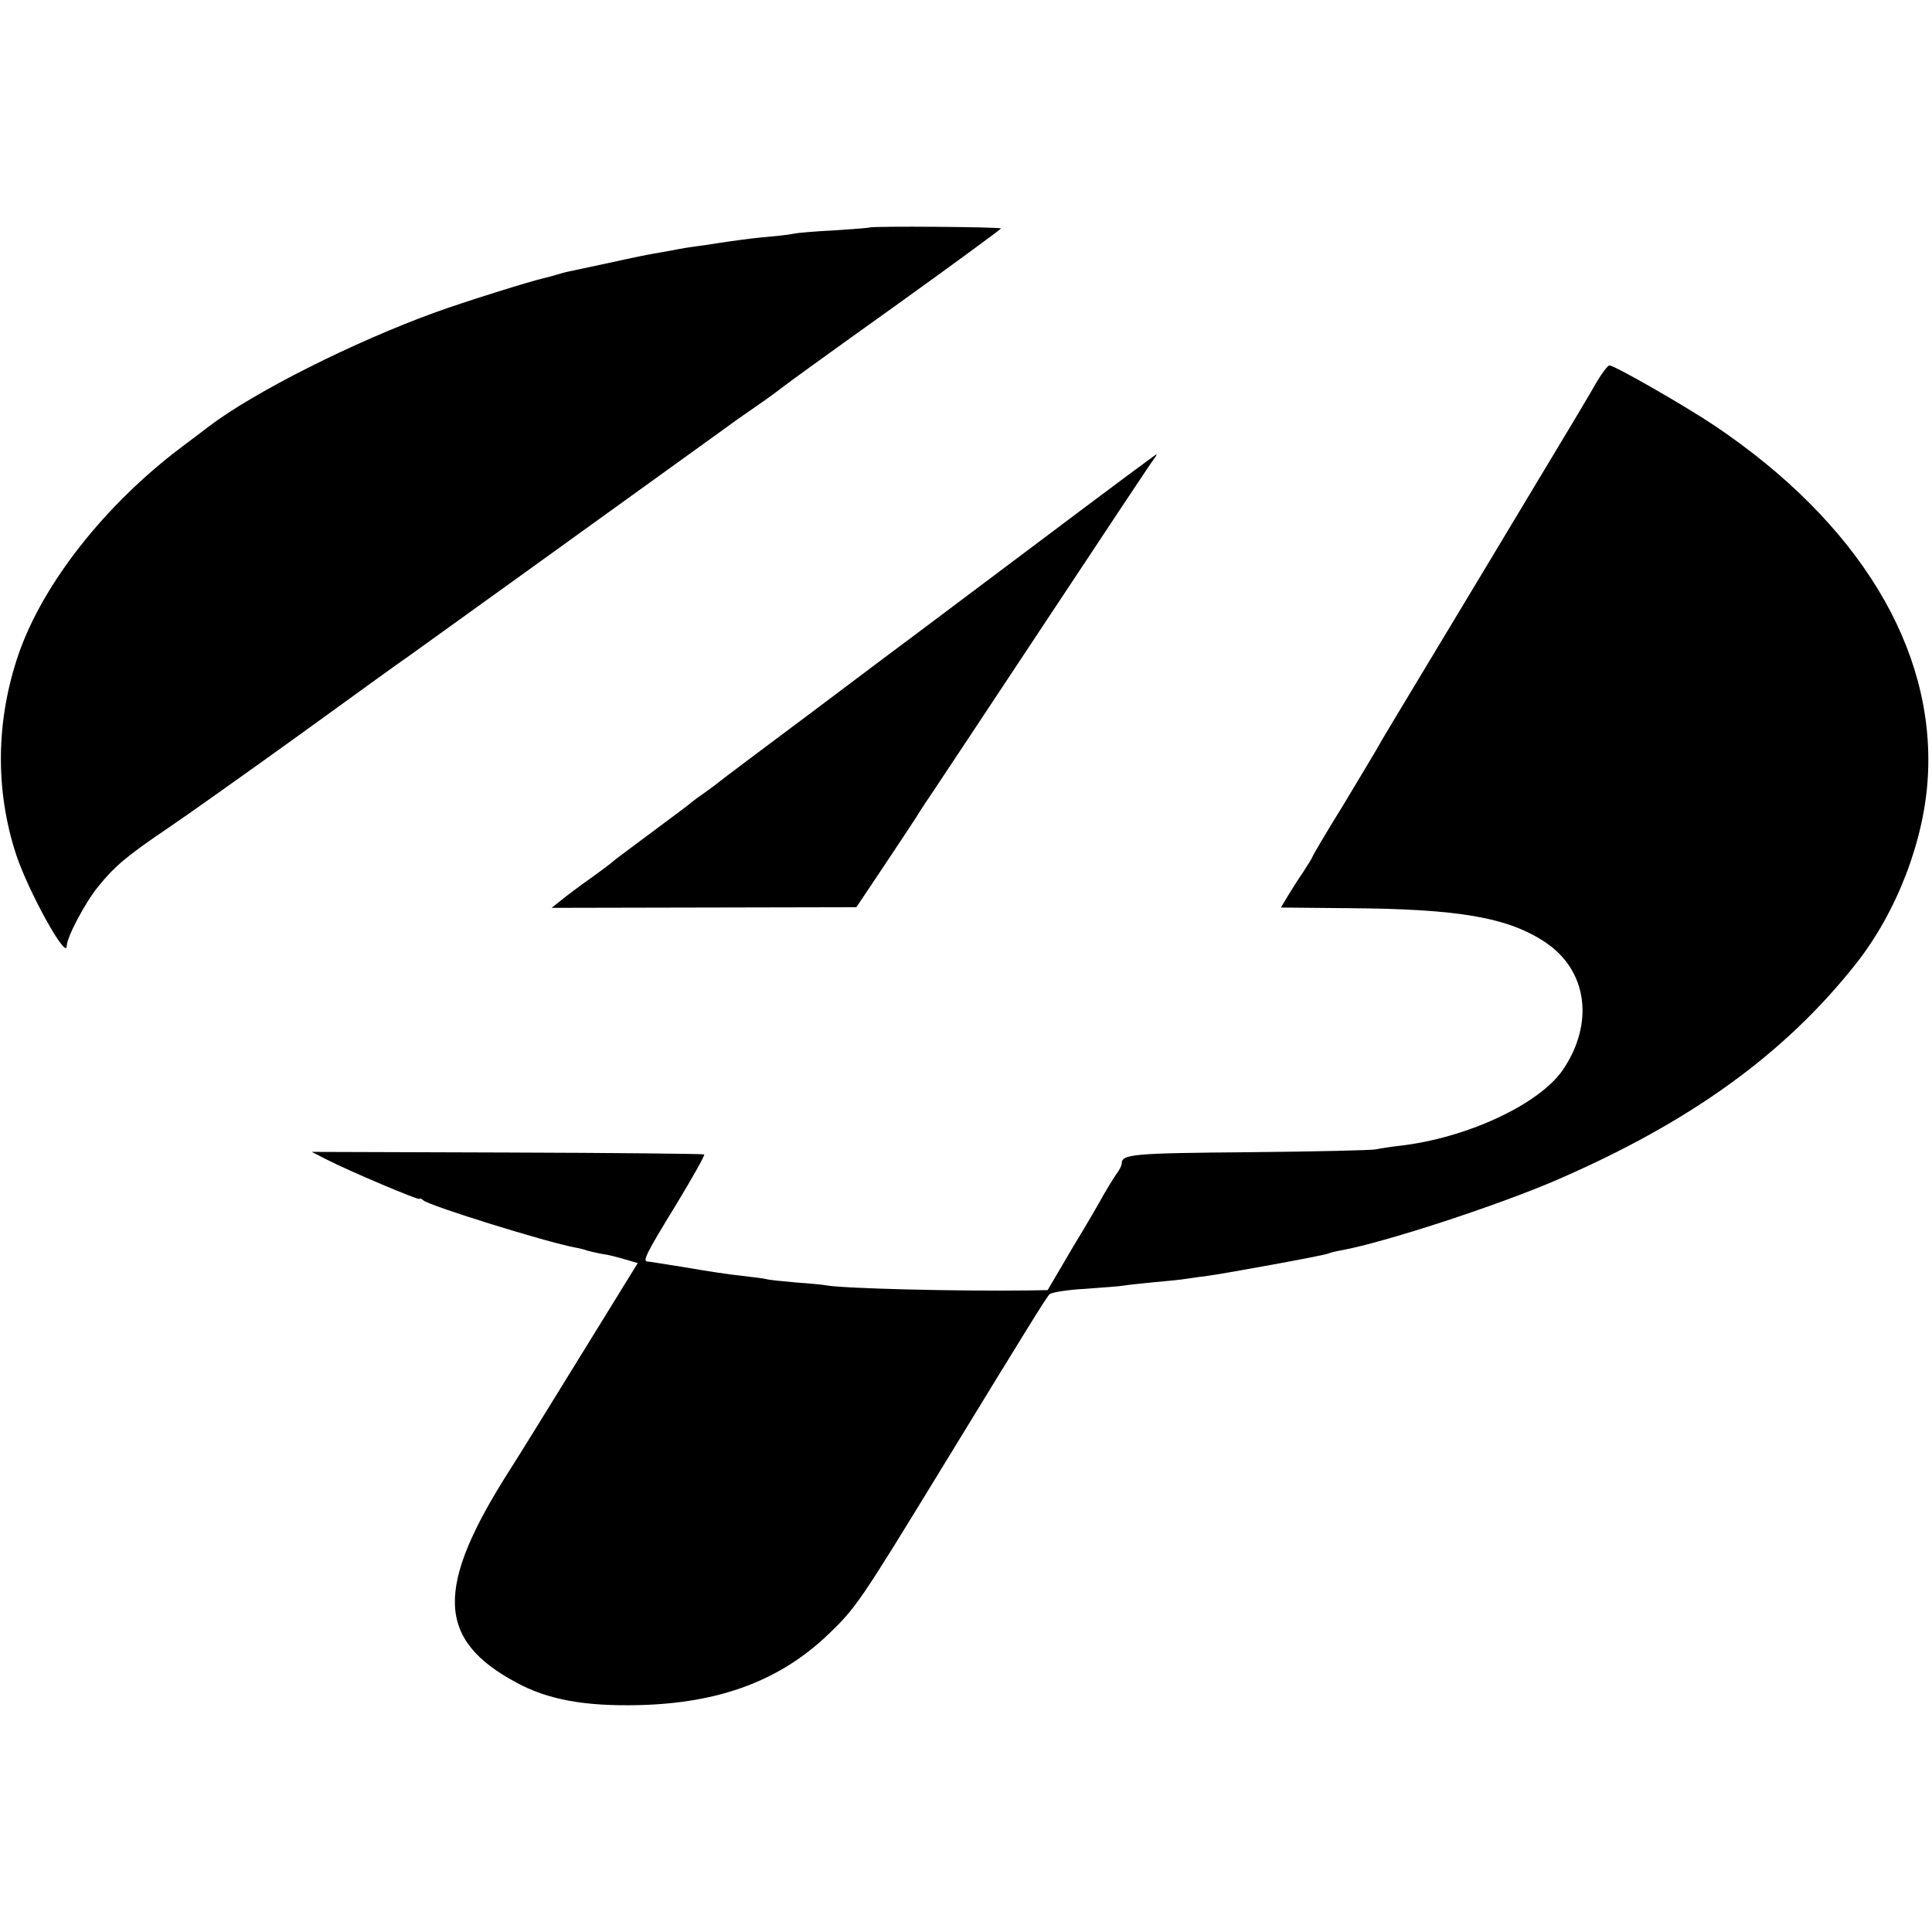
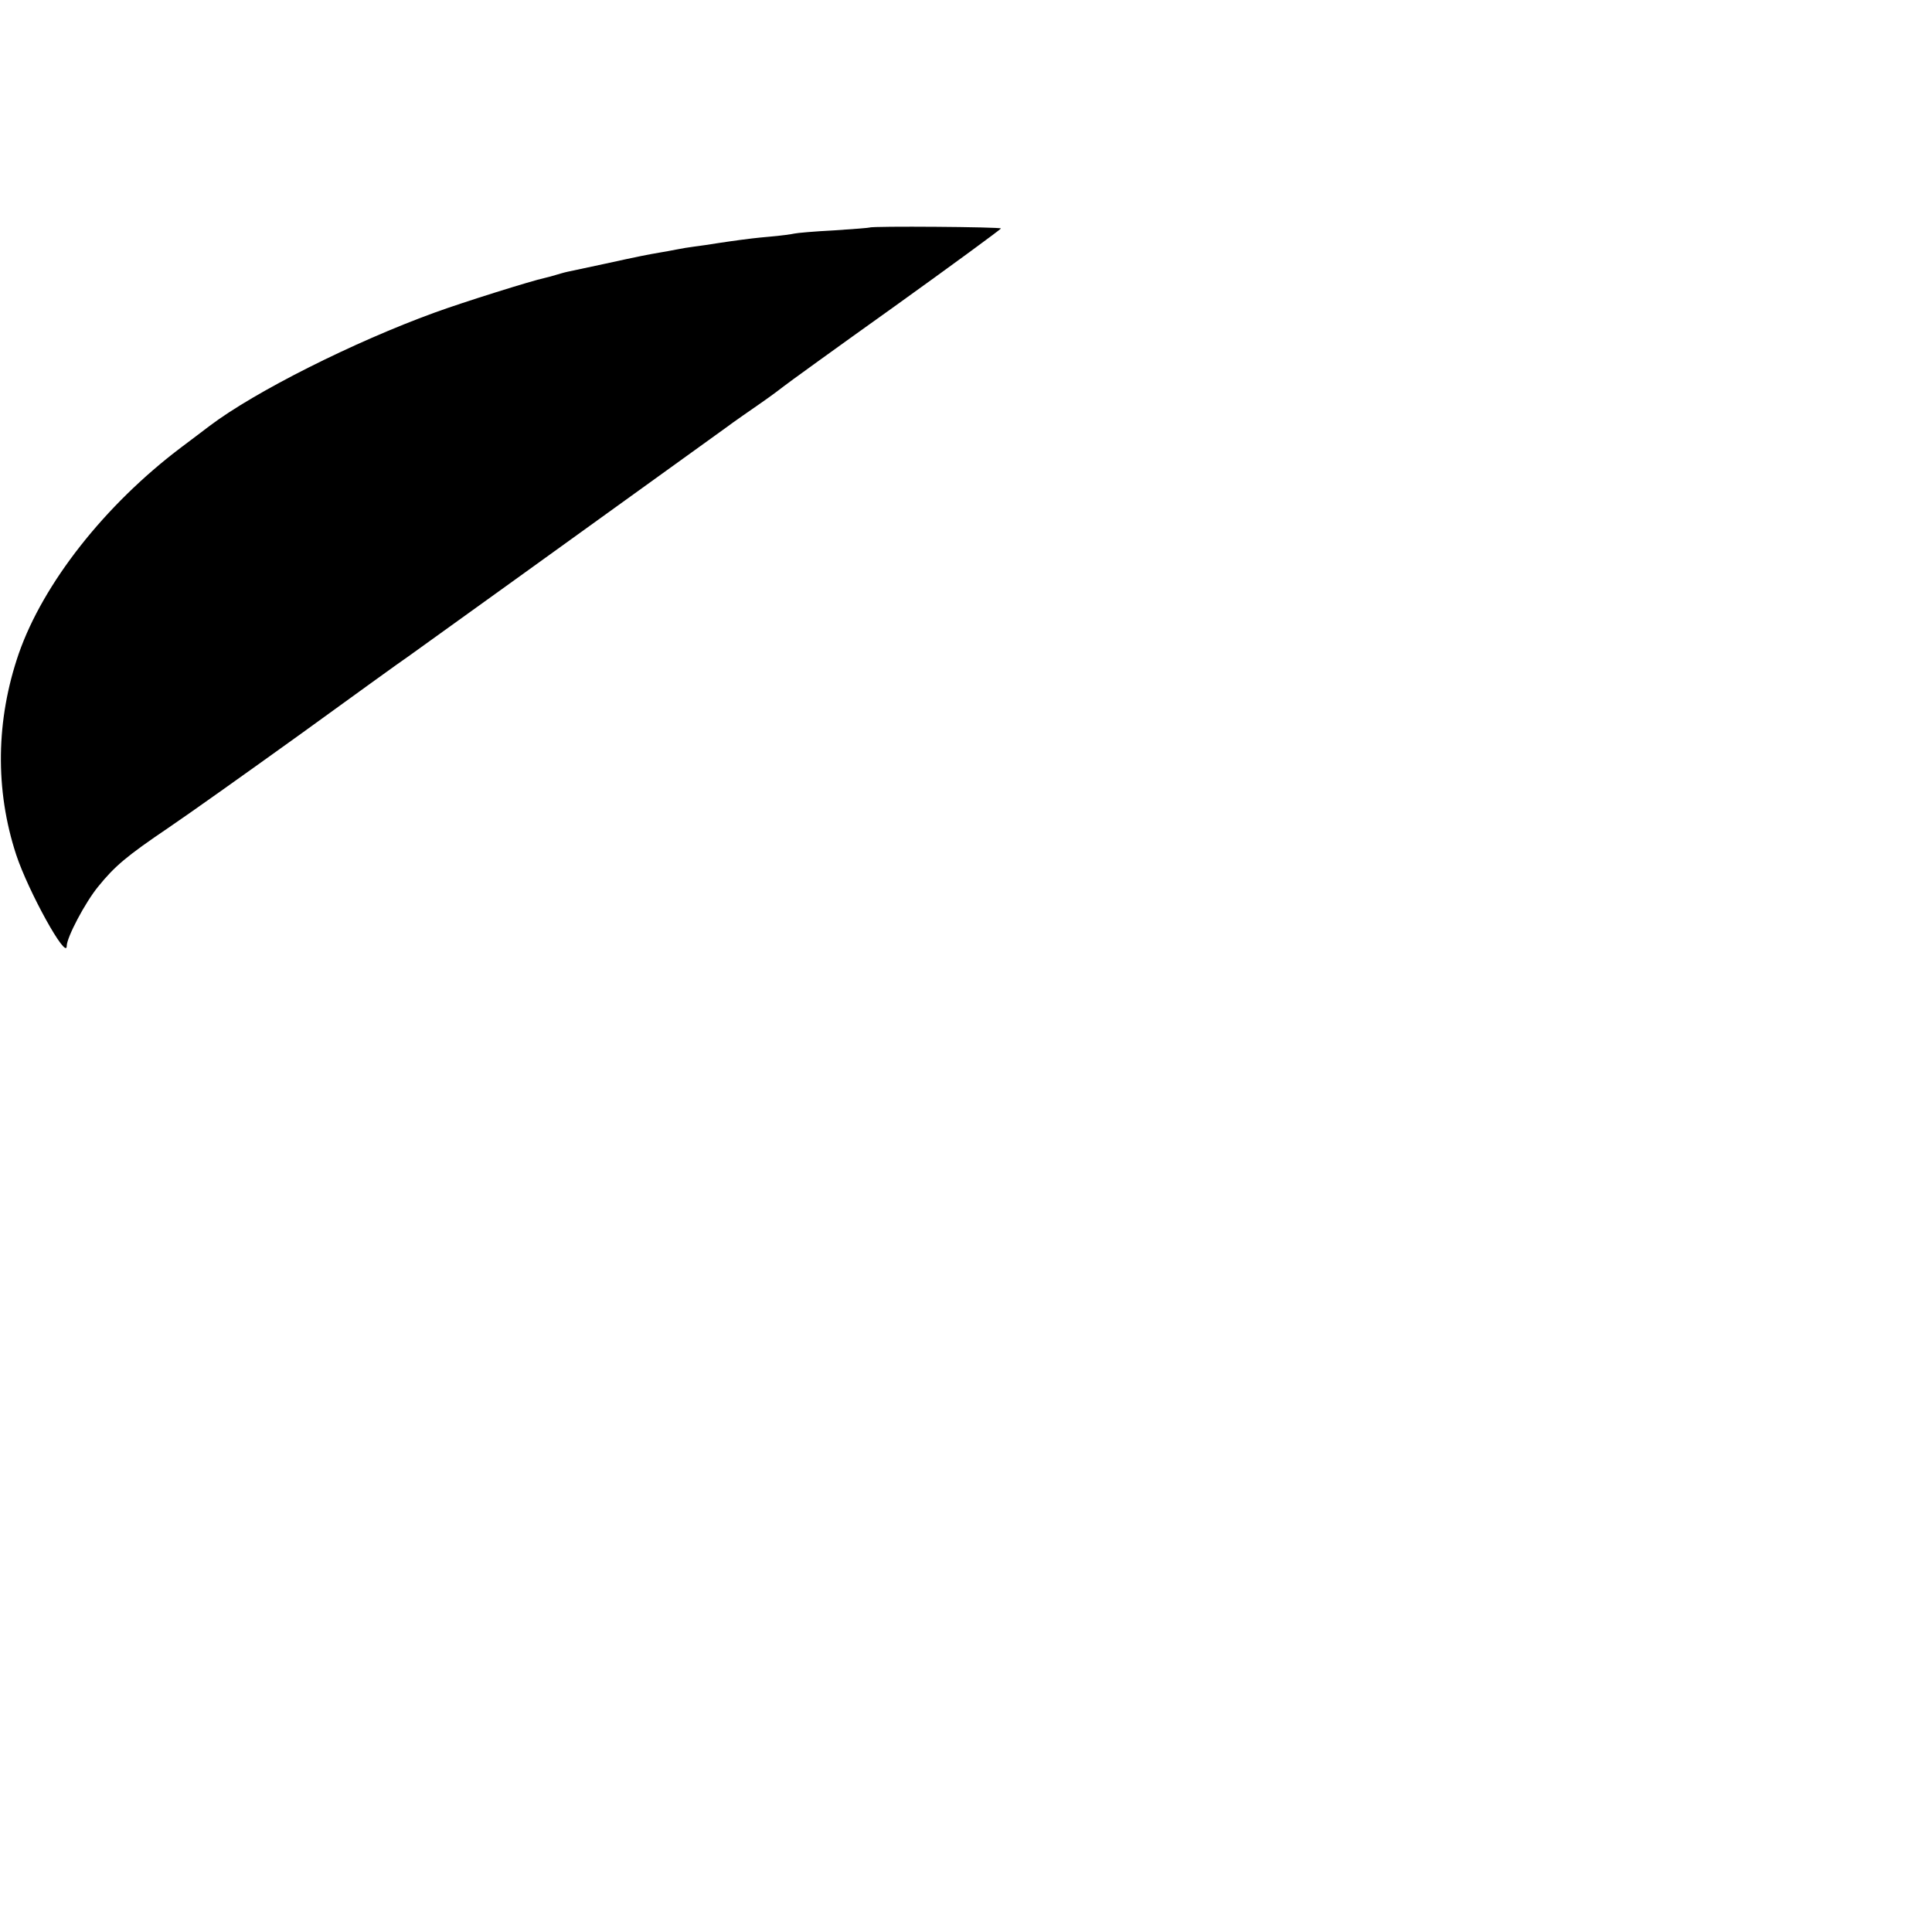
<svg xmlns="http://www.w3.org/2000/svg" version="1.0" width="608pt" height="608pt" viewBox="0 0 608 608" preserveAspectRatio="xMidYMid meet">
  <g transform="translate(0,608) scale(0.1,-0.1)" fill="#000000" stroke="none">
    <path d="M2737 5364 c-1 -1 -51 -5 -112 -9 -60 -3 -117 -8 -125 -10 -8 -2 -44 -7 -80 -10 -36 -3 -76 -8 -90 -10 -14 -2 -45 -6 -70 -10 -25 -4 -58 -9 -75 -11 -16 -2 -41 -6 -55 -9 -14 -3 -38 -7 -55 -10 -40 -7 -57 -10 -171 -35 -55 -12 -107 -23 -117 -25 -10 -2 -27 -7 -37 -10 -10 -3 -27 -8 -37 -10 -38 -8 -253 -75 -346 -109 -253 -92 -564 -248 -707 -356 -19 -15 -60 -45 -90 -68 -240 -181 -434 -428 -511 -649 -72 -209 -75 -429 -8 -633 38 -115 159 -334 159 -287 0 27 58 137 99 187 52 64 88 95 221 185 65 44 252 177 416 295 163 118 316 229 340 245 95 68 463 333 997 718 28 21 79 56 112 79 33 23 65 47 71 52 7 6 163 119 348 251 184 132 335 243 336 246 0 5 -407 8 -413 3z" />
-     <path d="M5025 4878 c-44 -76 -49 -84 -355 -593 -326 -542 -315 -522 -333 -555 -8 -14 -57 -96 -110 -184 -54 -87 -97 -160 -97 -163 0 -2 -13 -23 -28 -46 -16 -23 -38 -58 -50 -78 l-21 -35 207 -2 c353 -2 508 -29 626 -108 131 -88 154 -253 55 -400 -74 -109 -303 -216 -516 -240 -27 -3 -59 -8 -73 -11 -14 -3 -193 -7 -398 -9 -369 -3 -402 -6 -402 -36 0 -6 -8 -22 -19 -36 -10 -15 -27 -43 -38 -62 -10 -19 -54 -95 -98 -167 l-78 -133 -56 -1 c-231 -3 -587 6 -641 16 -9 2 -52 6 -95 9 -44 4 -87 8 -95 11 -8 2 -42 6 -75 10 -33 3 -112 15 -175 26 -63 10 -118 19 -122 19 -17 0 -4 26 88 176 52 86 93 158 90 161 -2 2 -281 5 -620 6 l-615 2 47 -24 c70 -36 292 -130 292 -124 0 3 6 1 13 -5 23 -18 386 -131 477 -148 14 -2 31 -7 39 -10 8 -2 28 -7 45 -10 17 -2 49 -10 72 -17 l41 -12 -148 -240 c-182 -295 -214 -347 -254 -410 -237 -371 -232 -535 20 -670 99 -54 215 -75 385 -71 254 6 445 77 597 223 86 82 101 104 360 528 266 435 325 531 336 542 7 6 56 14 112 17 55 4 109 8 120 10 11 2 56 7 99 11 43 4 86 8 95 10 9 1 39 6 66 9 66 9 377 66 385 71 4 2 22 7 40 10 134 24 493 141 680 222 420 182 716 396 940 679 129 163 216 389 227 590 23 404 -218 800 -672 1105 -91 61 -314 189 -330 189 -5 0 -23 -23 -40 -52z" />
-     <path d="M3275 4379 c-198 -148 -371 -279 -385 -289 -14 -10 -158 -118 -320 -240 -162 -121 -302 -226 -310 -233 -8 -7 -31 -23 -50 -37 -19 -13 -37 -27 -40 -30 -3 -3 -57 -43 -120 -90 -63 -47 -117 -87 -120 -90 -3 -4 -34 -27 -70 -53 -36 -25 -78 -57 -94 -70 l-30 -24 480 1 479 1 87 130 c48 72 93 140 100 151 7 12 29 46 49 75 20 30 184 277 364 549 180 272 332 501 338 508 5 6 8 12 6 12 -2 0 -166 -122 -364 -271z" />
  </g>
</svg>